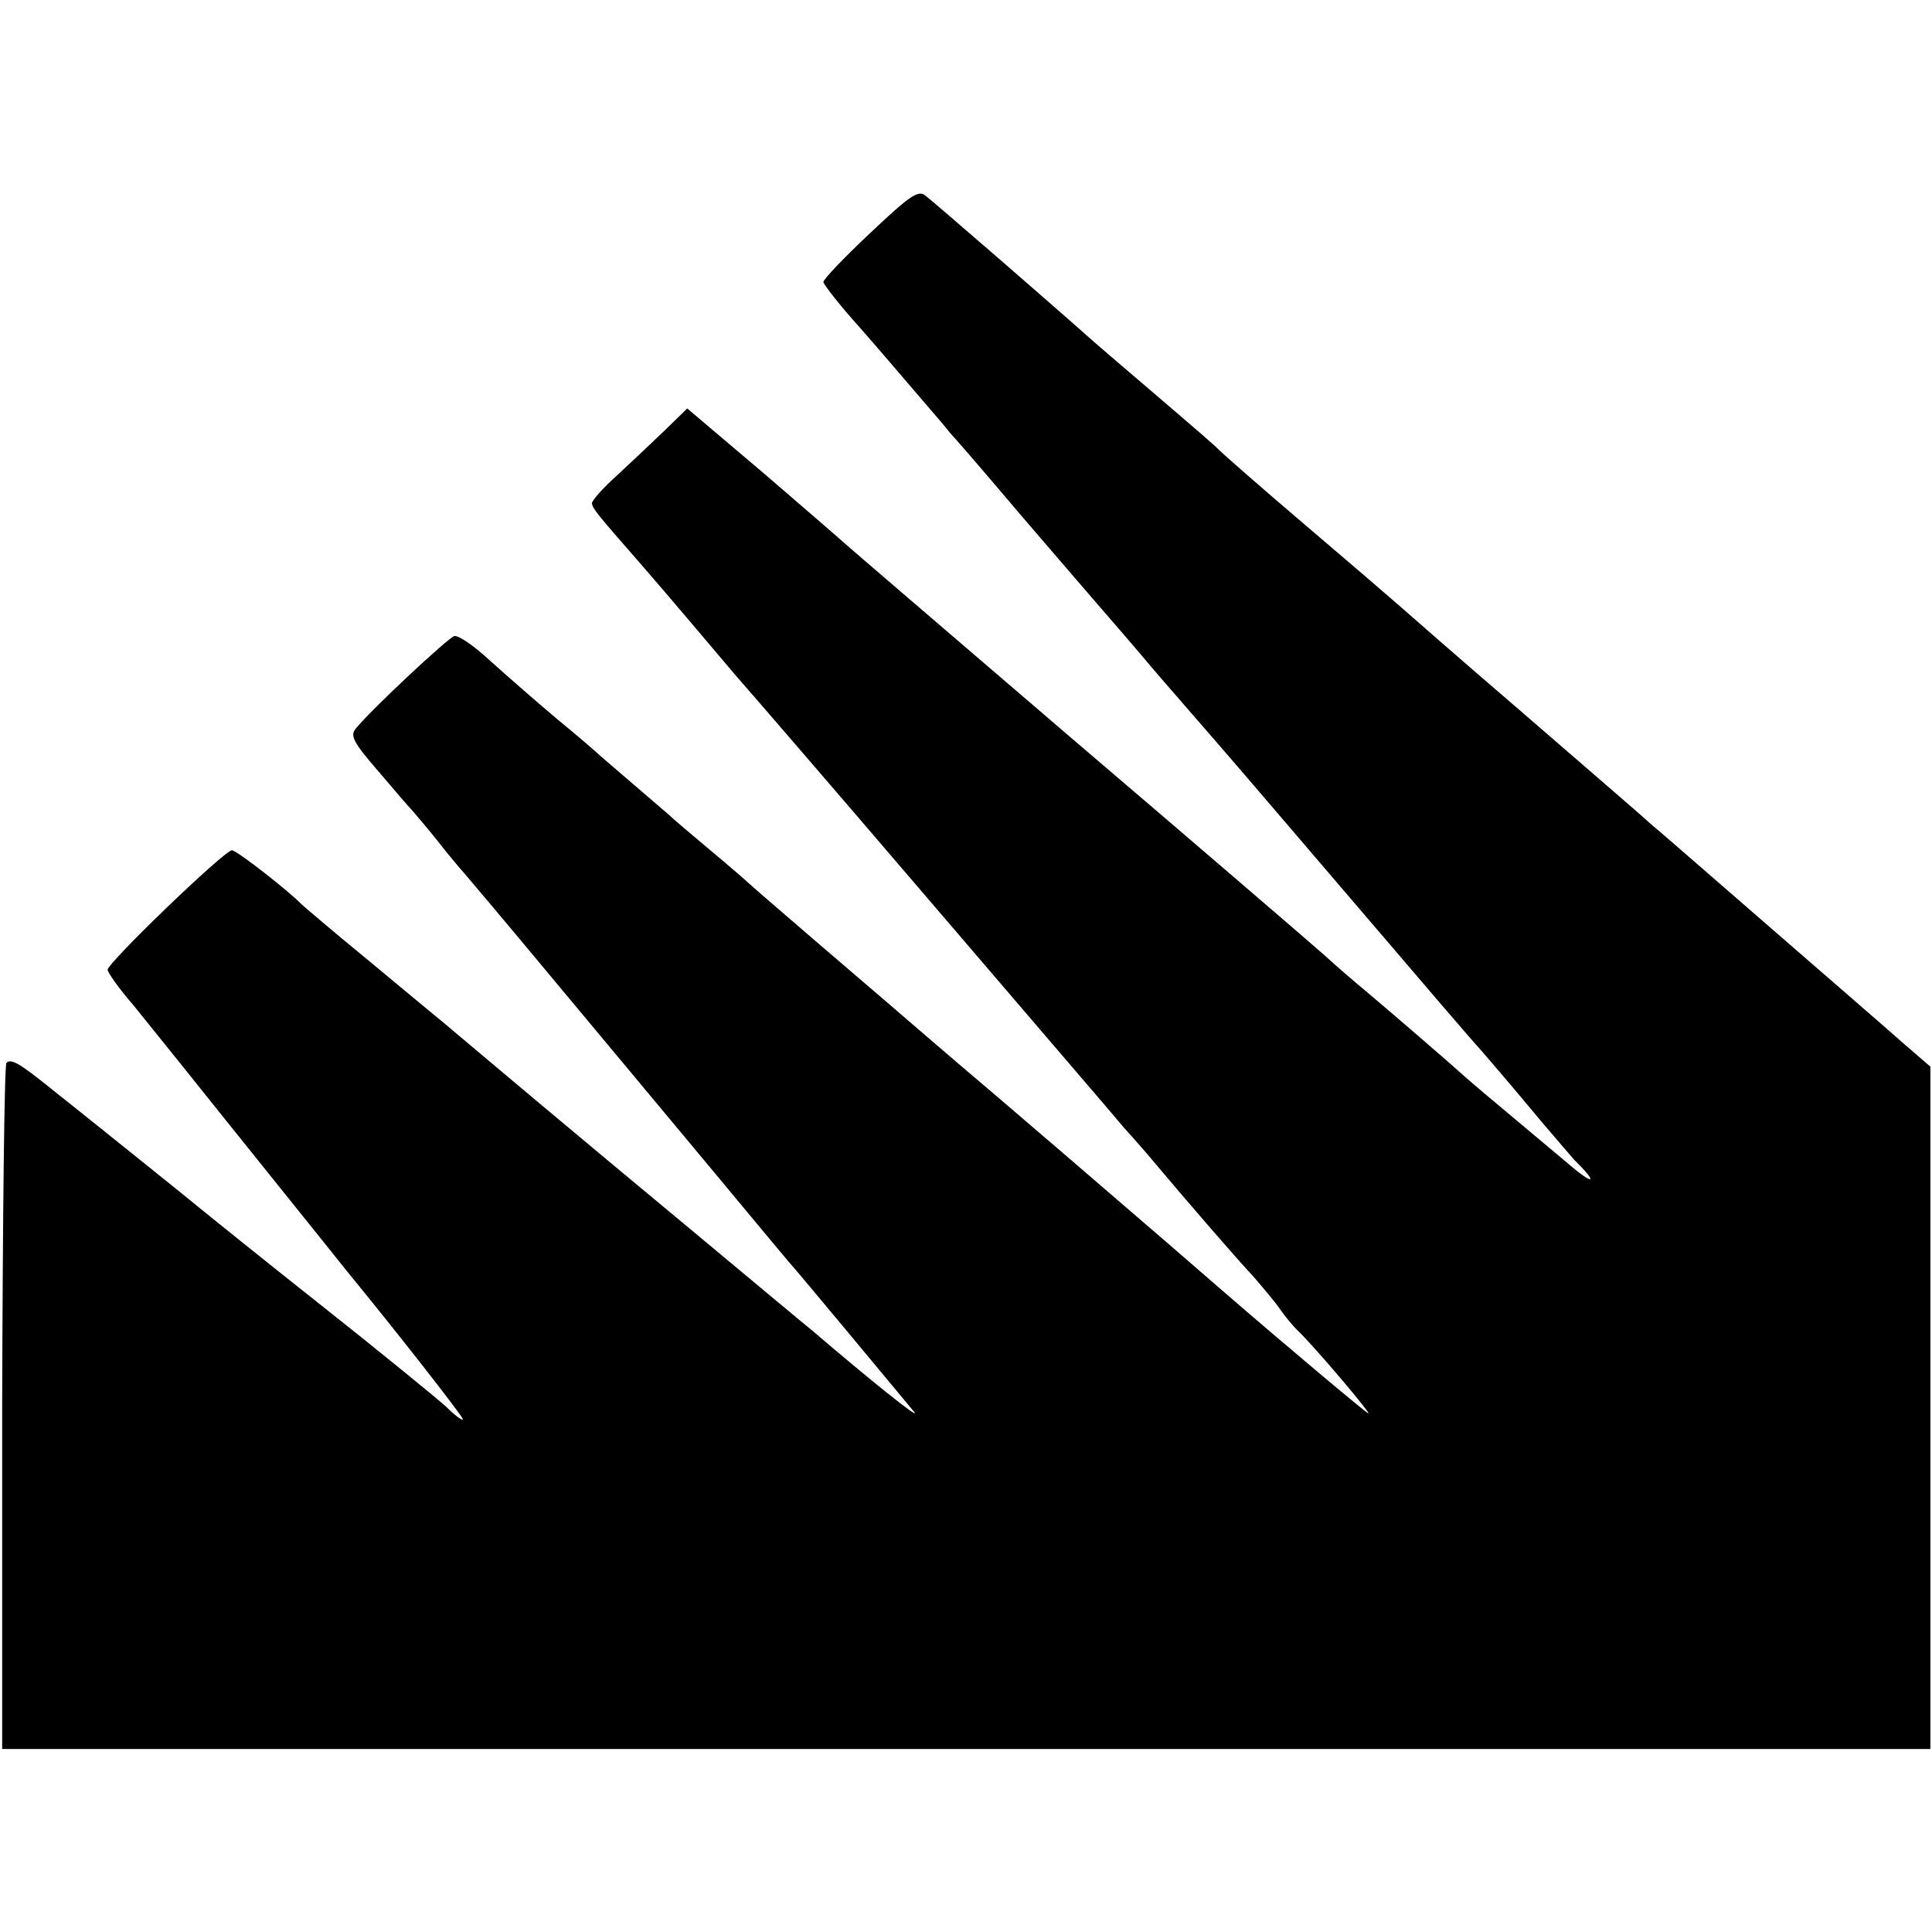
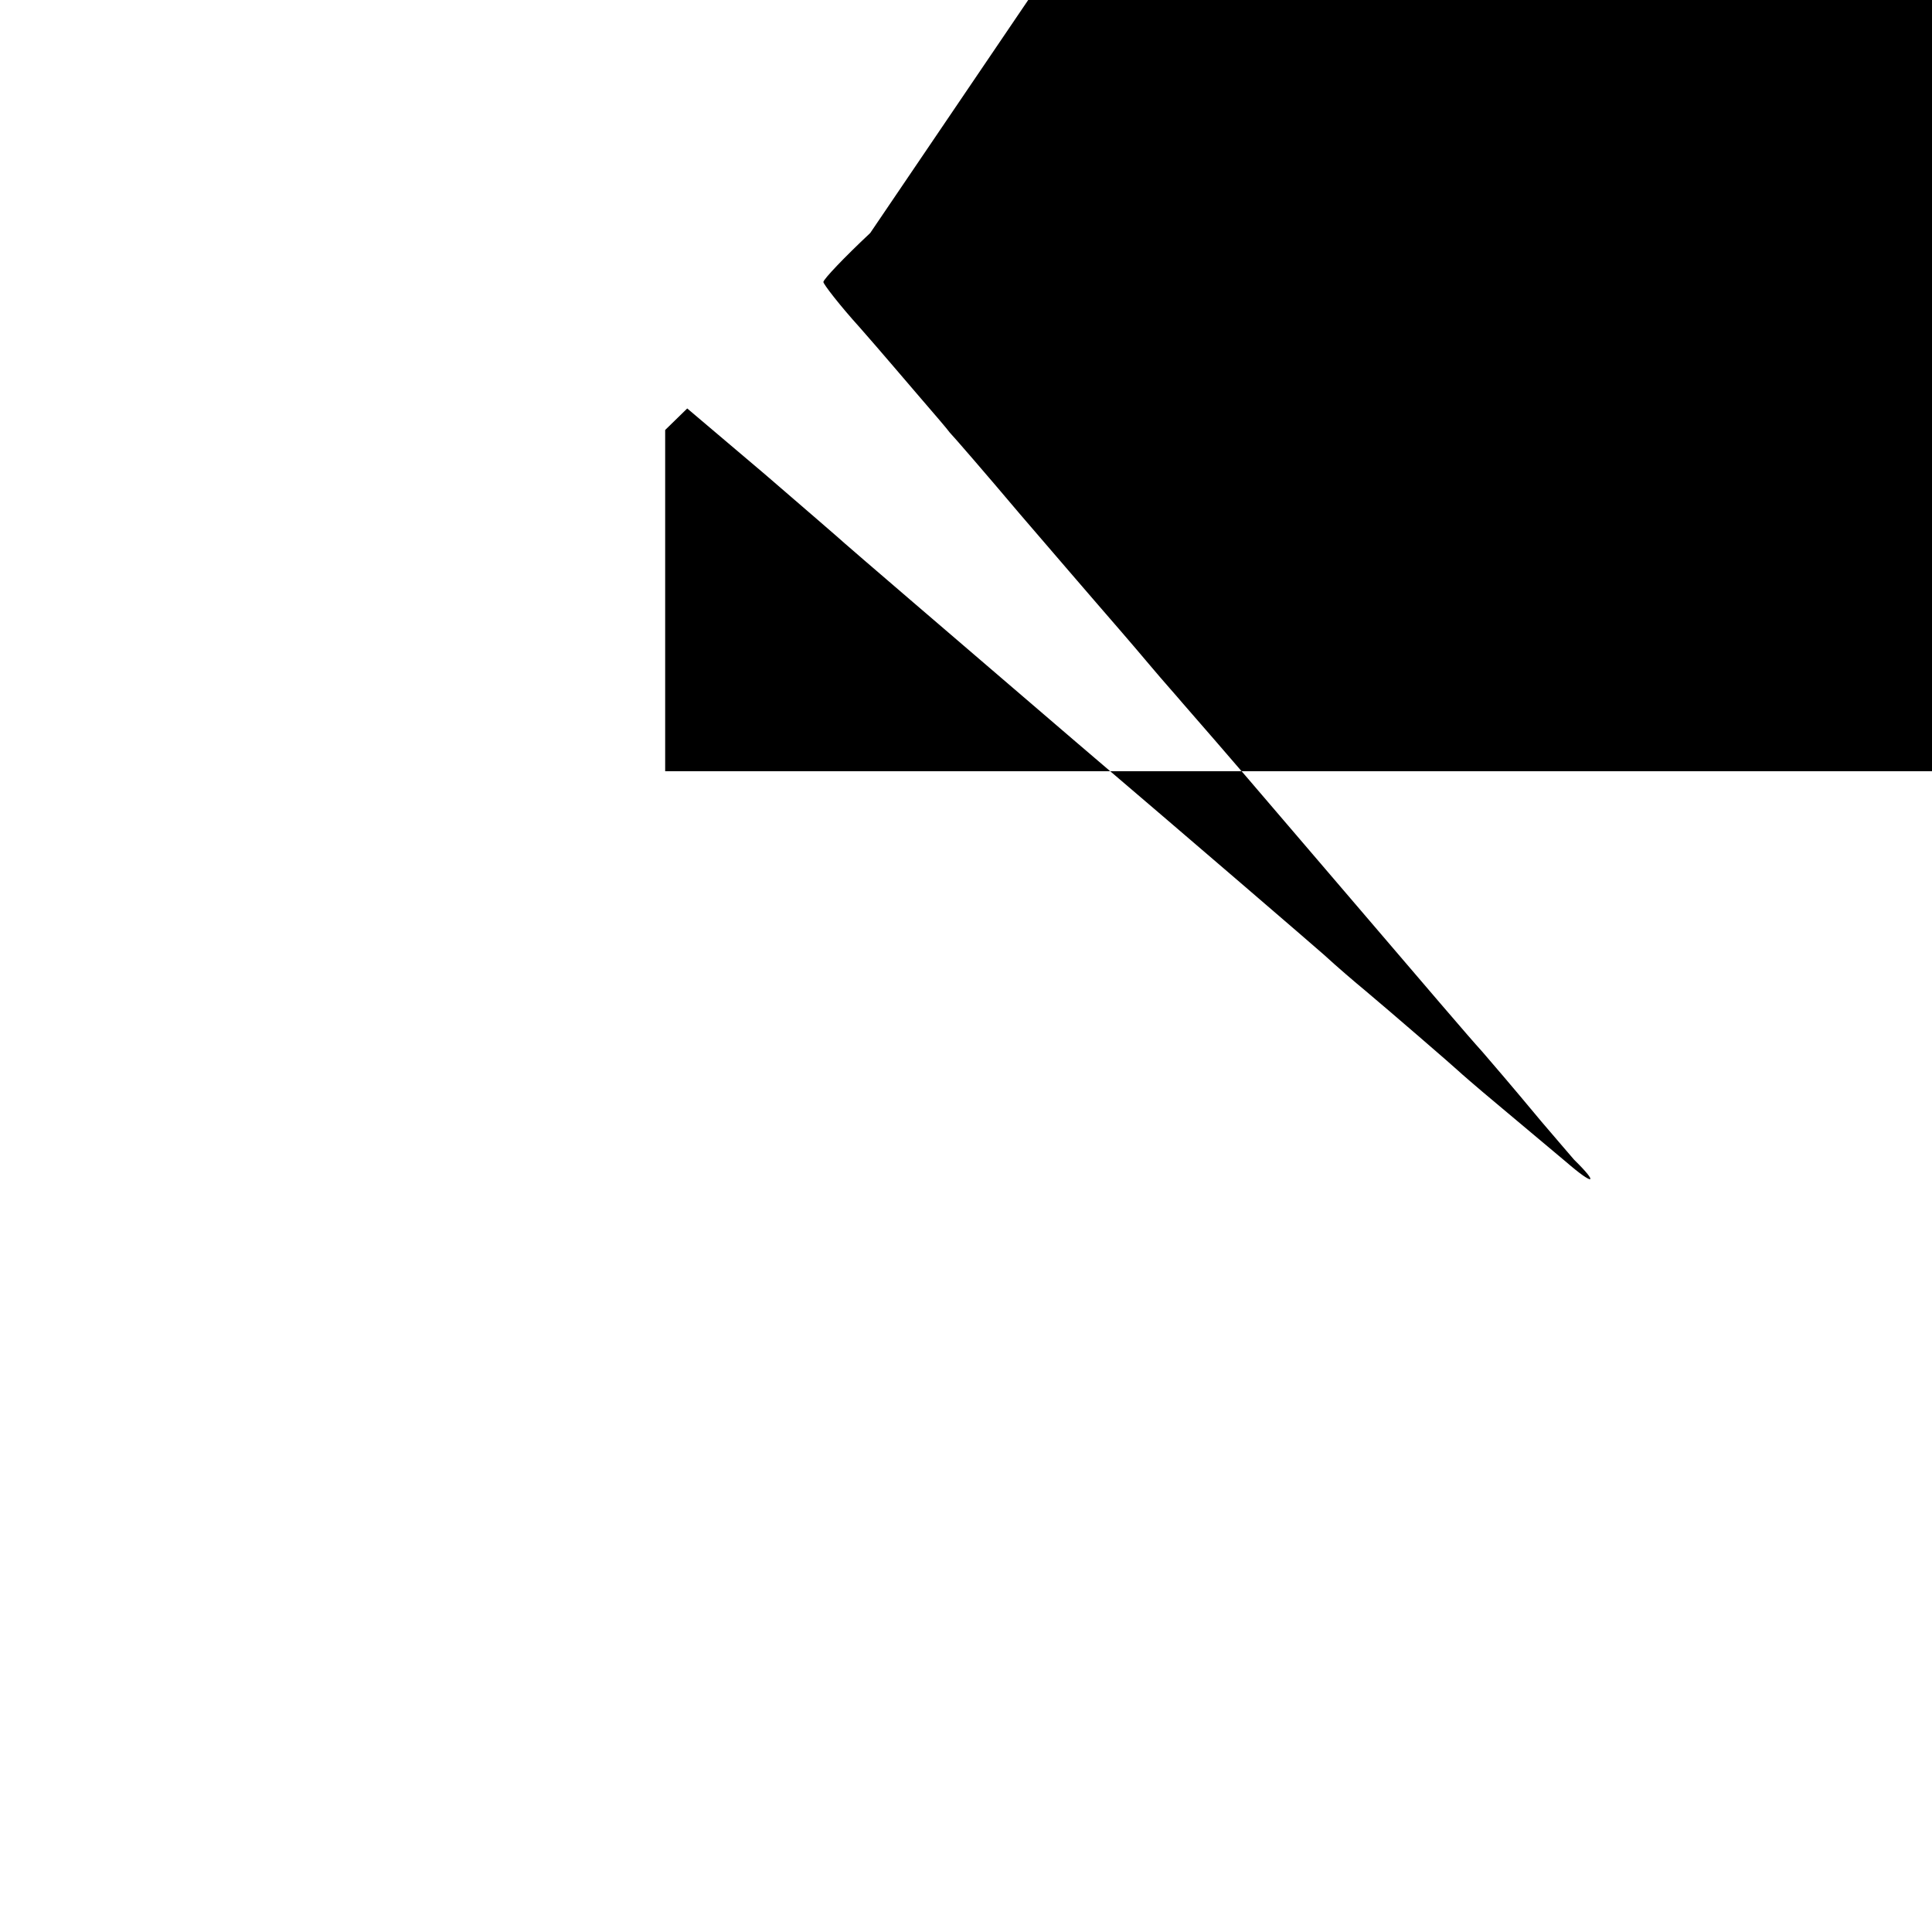
<svg xmlns="http://www.w3.org/2000/svg" version="1.0" width="359pt" height="359pt" viewBox="0 0 359 359" preserveAspectRatio="xMidYMid meet">
  <g transform="translate(0,359) scale(0.1,-0.1)" fill="#000000" stroke="none">
-     <path d="M1617 3157 c-48 -45 -87 -86 -87 -91 0 -4 30 -43 68 -85 37 -42 87 -101 112 -130 25 -29 50 -58 55 -65 6 -6 65 -74 130 -151 66 -77 130 -151 142 -165 32 -37 60 -69 103 -120 21 -25 47 -54 57 -66 89 -102 142 -164 283 -329 184 -215 246 -288 275 -320 24 -28 45 -52 110 -130 28 -33 55 -64 60 -70 47 -46 37 -49 -15 -4 -36 30 -94 79 -130 109 -36 30 -67 57 -70 60 -6 6 -131 114 -174 150 -17 14 -51 43 -76 66 -25 22 -234 202 -465 399 -231 198 -422 362 -425 365 -3 3 -70 61 -149 129 l-144 122 -41 -40 c-23 -22 -62 -59 -88 -83 -27 -24 -48 -48 -48 -53 0 -9 11 -22 88 -110 15 -17 63 -73 107 -125 44 -52 82 -97 85 -100 3 -3 156 -180 340 -395 183 -214 350 -408 369 -431 20 -22 47 -53 61 -70 59 -70 147 -172 179 -206 18 -21 41 -48 49 -60 9 -13 23 -30 31 -38 33 -31 145 -164 133 -156 -10 6 -153 126 -272 229 -14 12 -61 53 -105 91 -44 38 -93 80 -108 93 -16 14 -108 93 -205 176 -98 83 -188 161 -202 173 -14 12 -77 66 -140 120 -63 54 -117 101 -120 104 -3 3 -34 30 -70 60 -36 30 -70 59 -76 65 -6 5 -35 30 -64 55 -29 25 -58 50 -64 55 -6 6 -42 37 -81 69 -38 32 -94 81 -124 108 -29 27 -59 48 -67 46 -11 -3 -152 -134 -183 -172 -11 -13 -4 -26 41 -78 29 -34 58 -68 64 -74 5 -6 26 -30 45 -54 18 -23 42 -52 52 -63 62 -73 117 -139 307 -367 117 -140 229 -275 249 -299 20 -24 41 -49 46 -55 9 -9 185 -221 234 -280 13 -17 -90 66 -189 151 -14 11 -113 94 -220 183 -242 201 -357 298 -465 389 -11 9 -74 61 -140 116 -66 54 -122 102 -125 105 -22 23 -120 100 -129 100 -14 0 -231 -209 -231 -222 0 -5 21 -35 48 -66 26 -32 61 -76 79 -98 107 -134 306 -381 316 -394 96 -117 217 -272 217 -277 0 -4 -15 7 -32 24 -18 16 -123 102 -233 189 -110 87 -209 167 -220 176 -19 16 -207 167 -290 233 -50 40 -65 48 -73 40 -4 -4 -7 -292 -8 -641 l0 -634 1791 0 1792 0 0 634 0 634 -51 44 c-28 25 -139 121 -246 214 -107 93 -208 181 -225 195 -16 15 -122 106 -235 204 -113 97 -218 189 -235 204 -16 14 -95 82 -175 150 -80 68 -149 129 -155 135 -5 6 -55 49 -110 96 -55 47 -116 99 -135 116 -57 51 -284 248 -301 261 -13 10 -29 -1 -102 -70z" />
+     <path d="M1617 3157 c-48 -45 -87 -86 -87 -91 0 -4 30 -43 68 -85 37 -42 87 -101 112 -130 25 -29 50 -58 55 -65 6 -6 65 -74 130 -151 66 -77 130 -151 142 -165 32 -37 60 -69 103 -120 21 -25 47 -54 57 -66 89 -102 142 -164 283 -329 184 -215 246 -288 275 -320 24 -28 45 -52 110 -130 28 -33 55 -64 60 -70 47 -46 37 -49 -15 -4 -36 30 -94 79 -130 109 -36 30 -67 57 -70 60 -6 6 -131 114 -174 150 -17 14 -51 43 -76 66 -25 22 -234 202 -465 399 -231 198 -422 362 -425 365 -3 3 -70 61 -149 129 l-144 122 -41 -40 l0 -634 1791 0 1792 0 0 634 0 634 -51 44 c-28 25 -139 121 -246 214 -107 93 -208 181 -225 195 -16 15 -122 106 -235 204 -113 97 -218 189 -235 204 -16 14 -95 82 -175 150 -80 68 -149 129 -155 135 -5 6 -55 49 -110 96 -55 47 -116 99 -135 116 -57 51 -284 248 -301 261 -13 10 -29 -1 -102 -70z" />
  </g>
</svg>